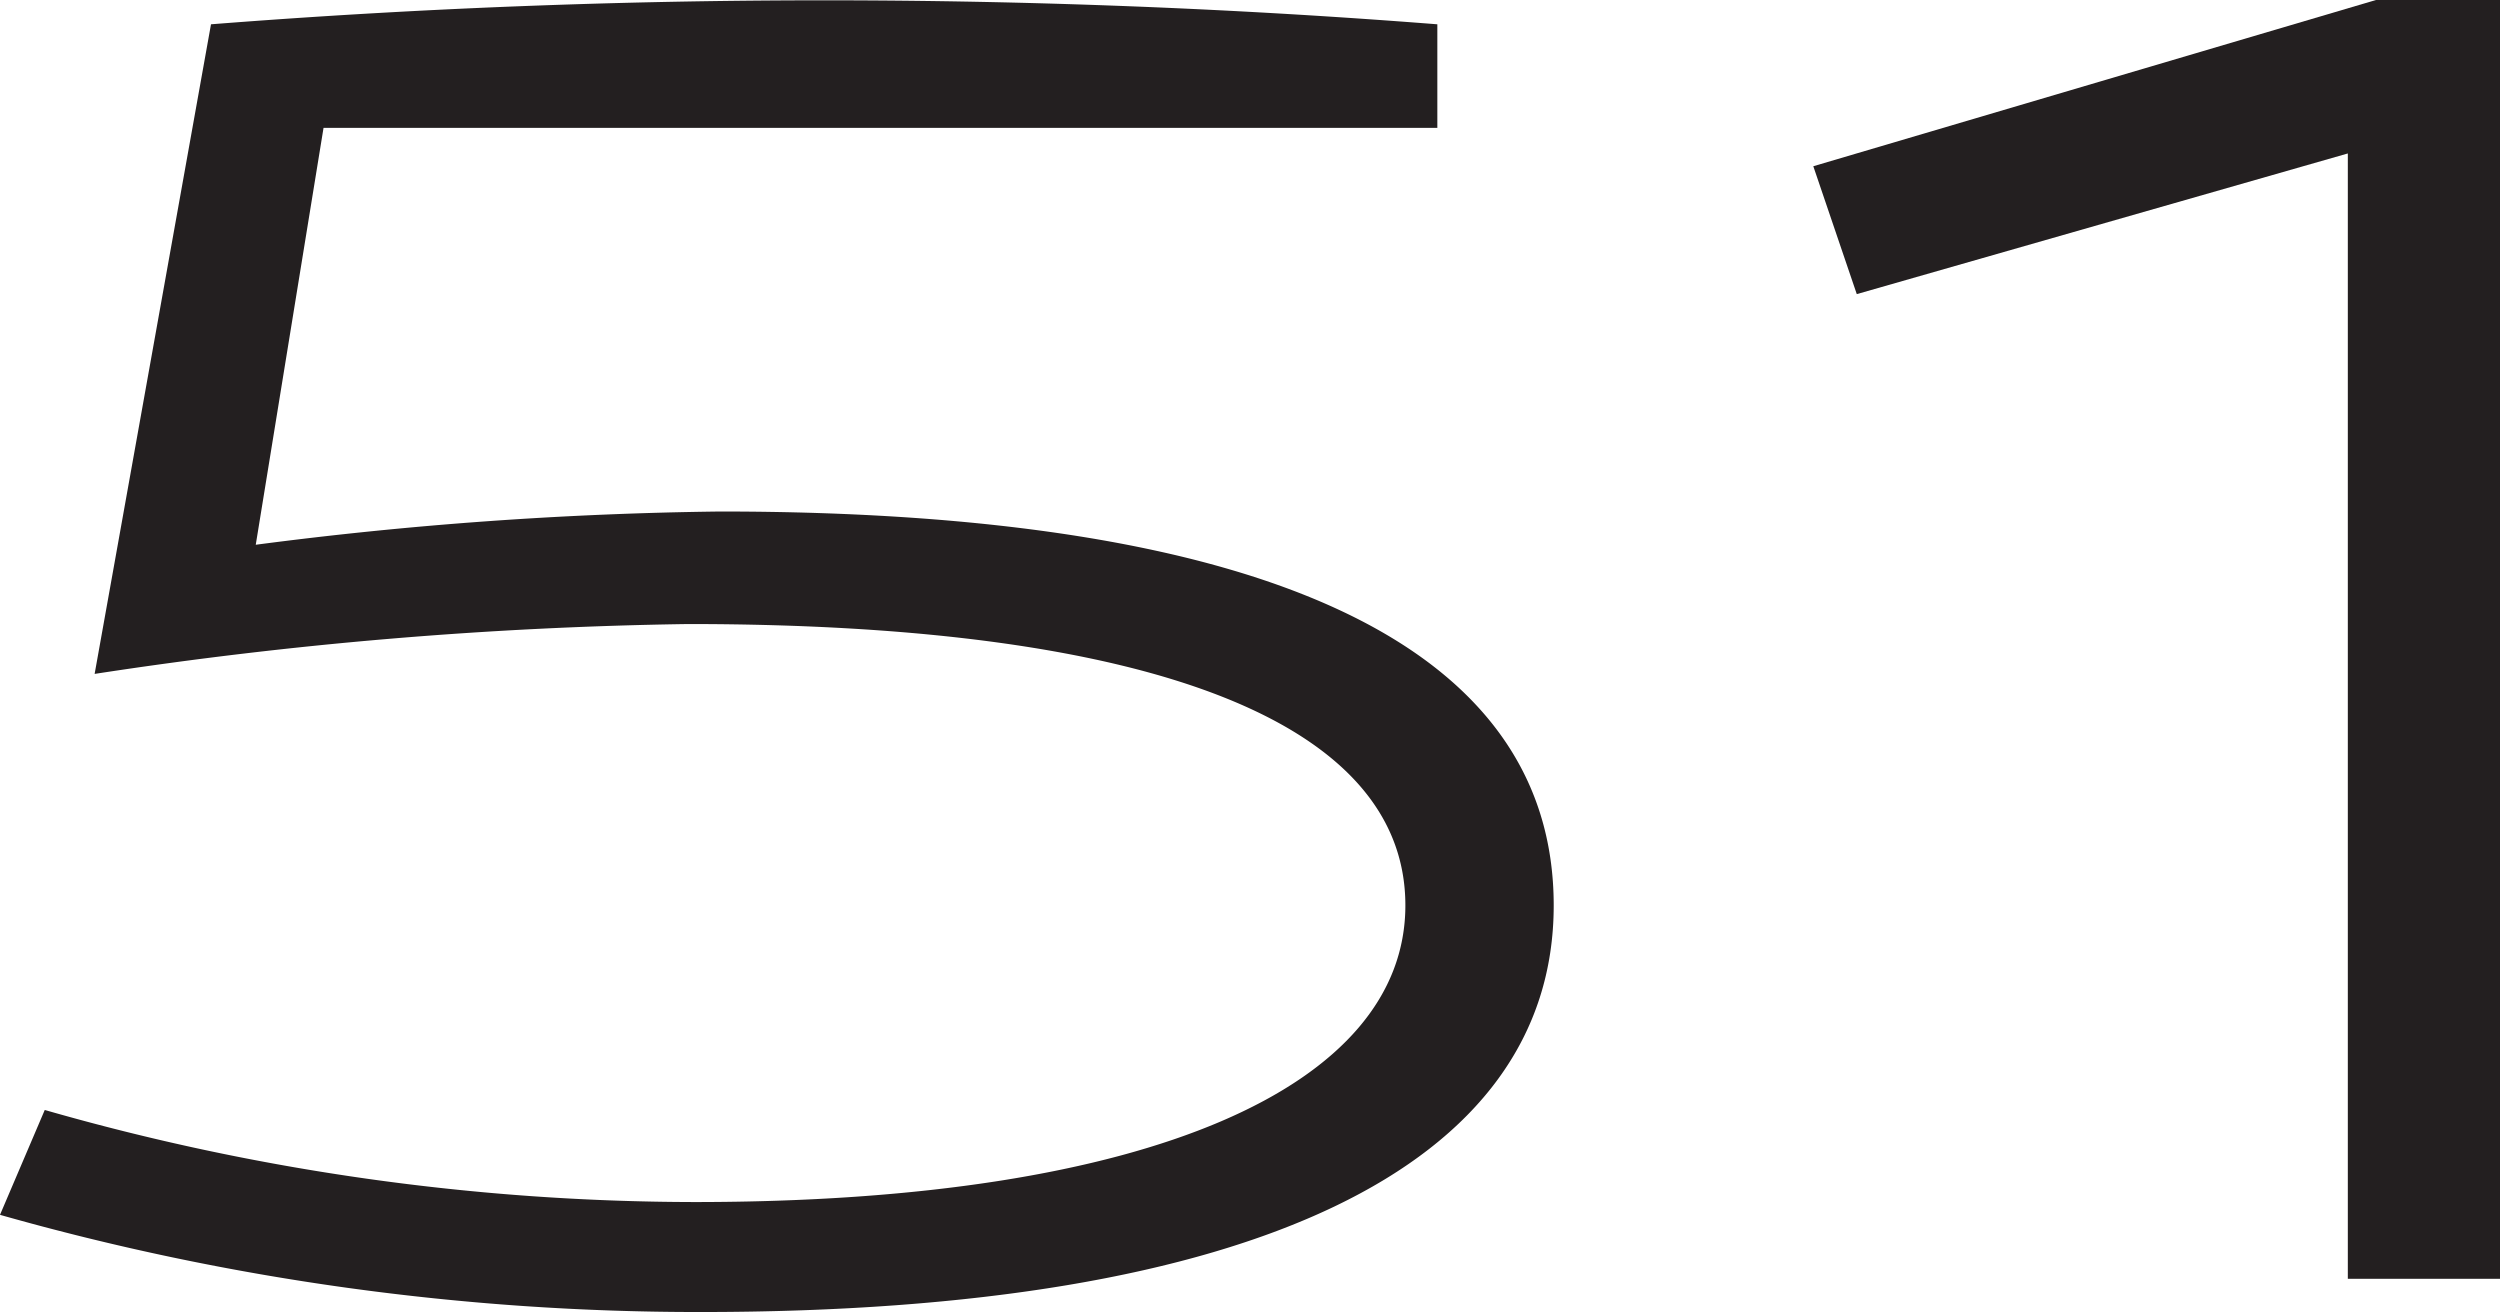
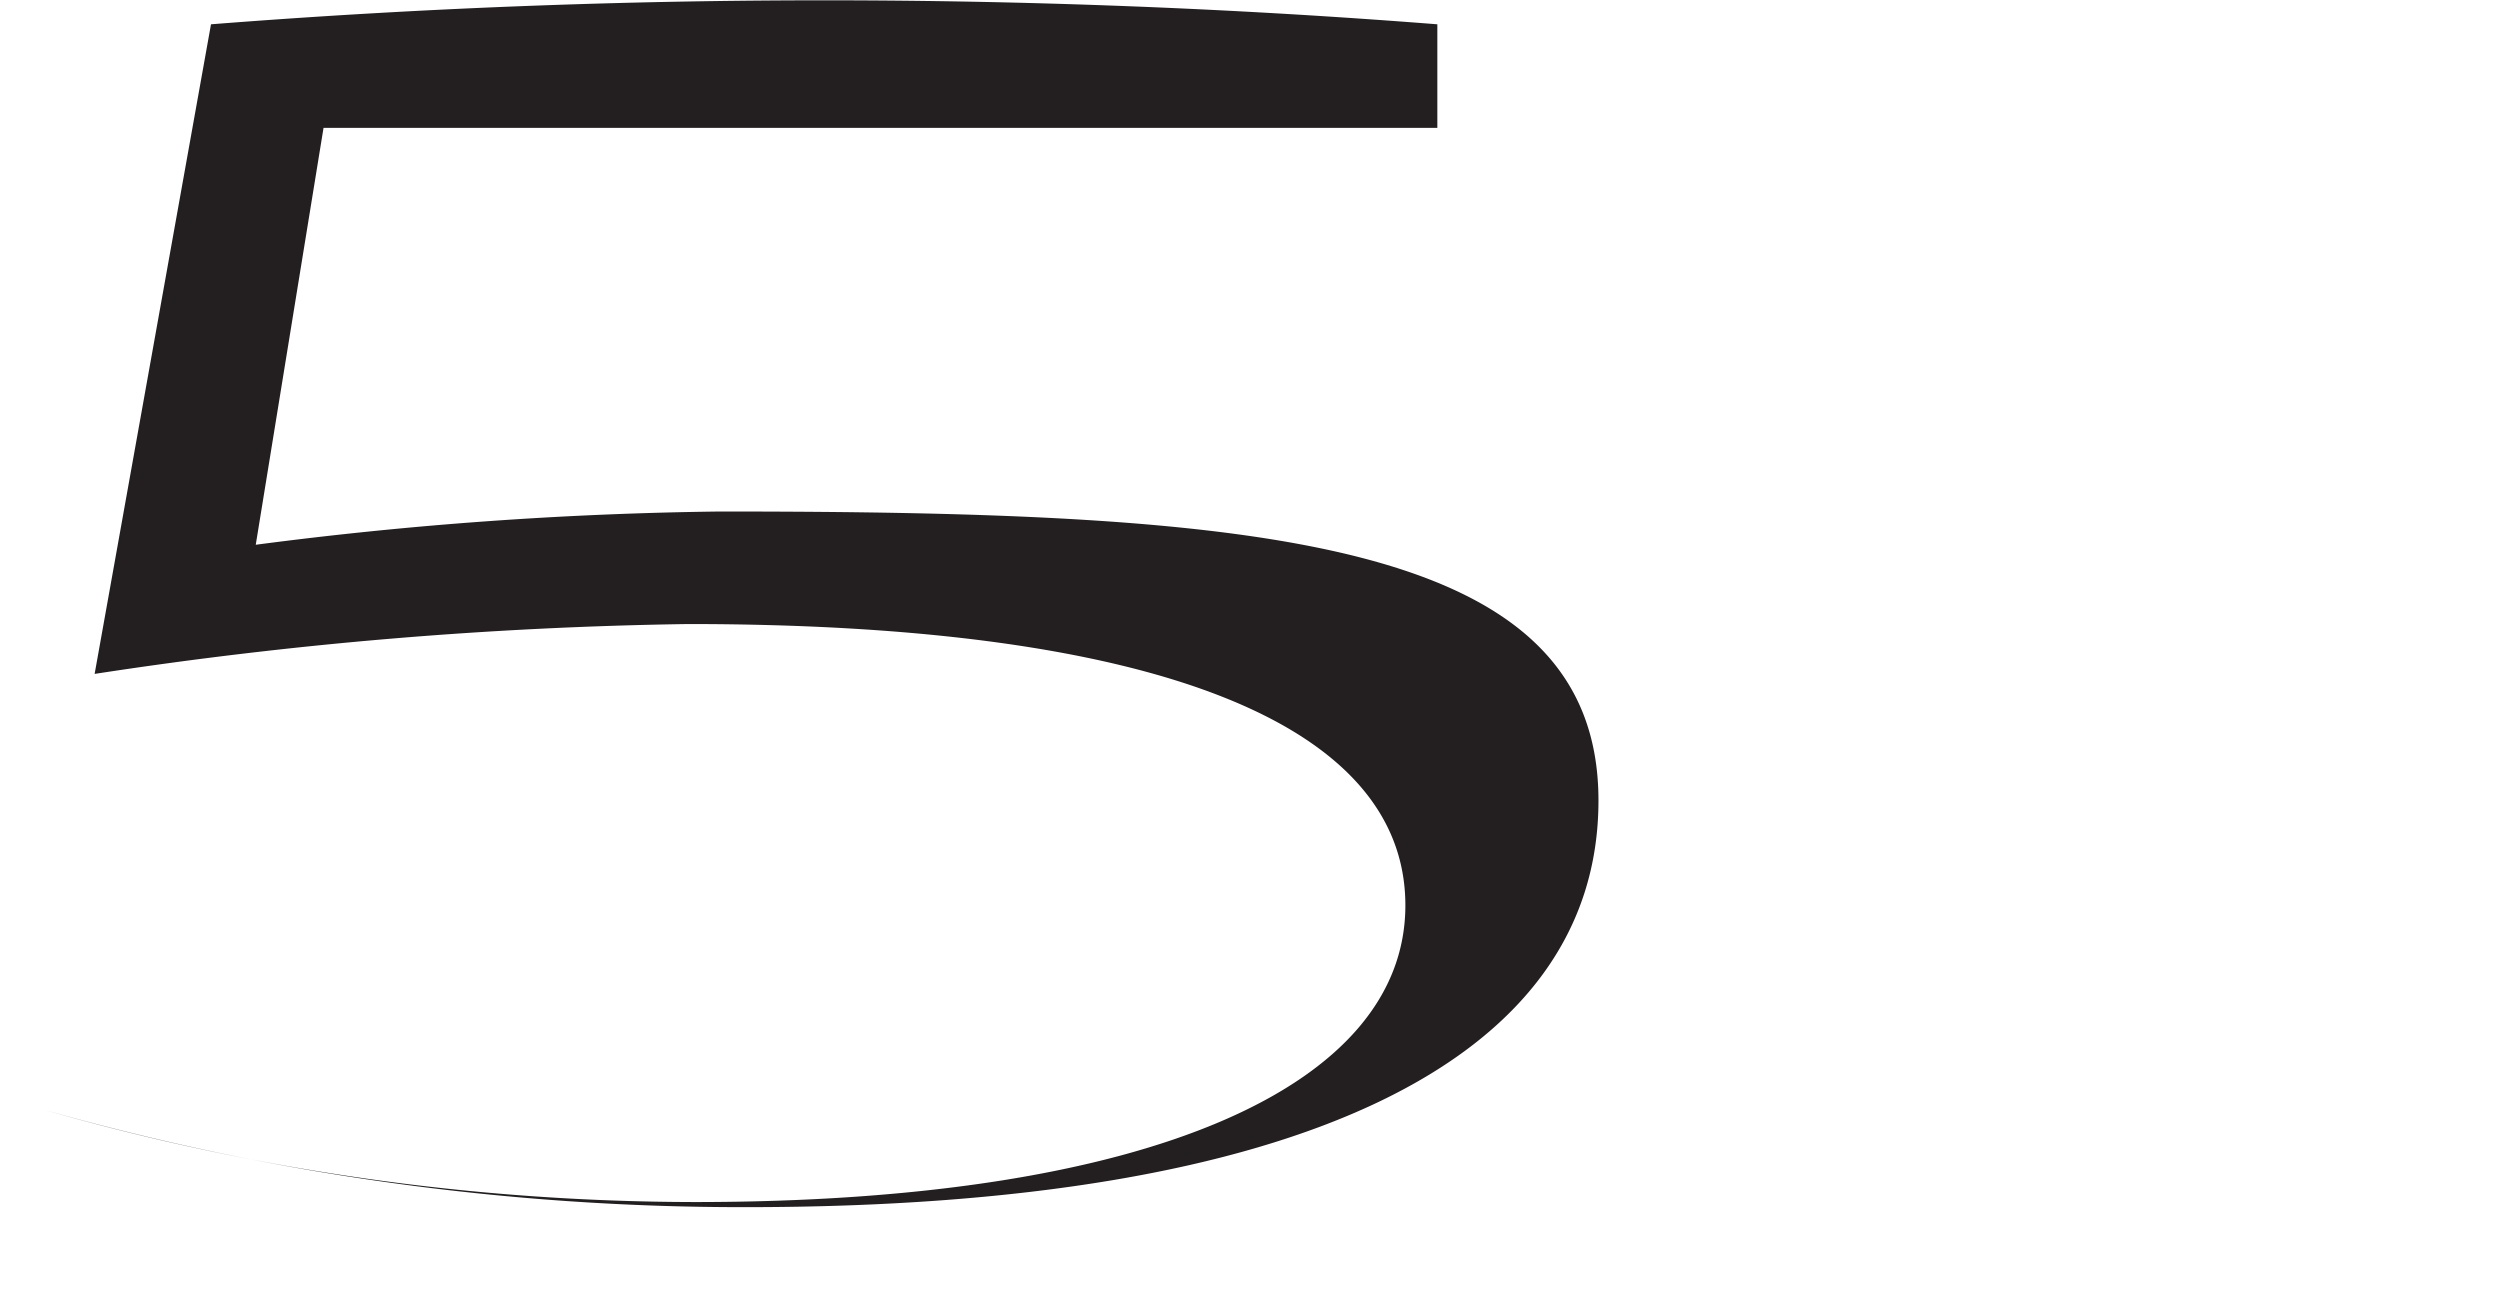
<svg xmlns="http://www.w3.org/2000/svg" viewBox="0 0 19.55 10.26">
  <defs>
    <style>.cls-1{fill:#231f20;}</style>
  </defs>
  <g id="Layer_2" data-name="Layer 2">
    <g id="Layer_2-2" data-name="Layer 2">
-       <path class="cls-1" d="M5.63,4A30.65,30.65,0,0,0,2,4.26L2.53,1h8.71V.19a61.41,61.41,0,0,0-9.59,0L.74,5.27a33.72,33.72,0,0,1,4.64-.39c3.68,0,5.61.79,5.61,2.2S9,9.4,5.43,9.4A18.5,18.5,0,0,1,.35,8.68L0,9.5a20,20,0,0,0,5.48.76c4.32,0,6.67-1.14,6.67-3.18S9.88,4,5.63,4Z" />
-       <path class="cls-1" d="M19.55,0V10H18.36V1.2L14.52,2.3l-.34-1L18.58,0Z" />
+       <path class="cls-1" d="M5.63,4A30.65,30.65,0,0,0,2,4.26L2.53,1h8.71V.19a61.41,61.41,0,0,0-9.59,0L.74,5.27a33.72,33.72,0,0,1,4.64-.39c3.68,0,5.61.79,5.61,2.2S9,9.4,5.43,9.4A18.5,18.5,0,0,1,.35,8.68a20,20,0,0,0,5.48.76c4.32,0,6.67-1.14,6.67-3.18S9.88,4,5.63,4Z" />
    </g>
  </g>
</svg>